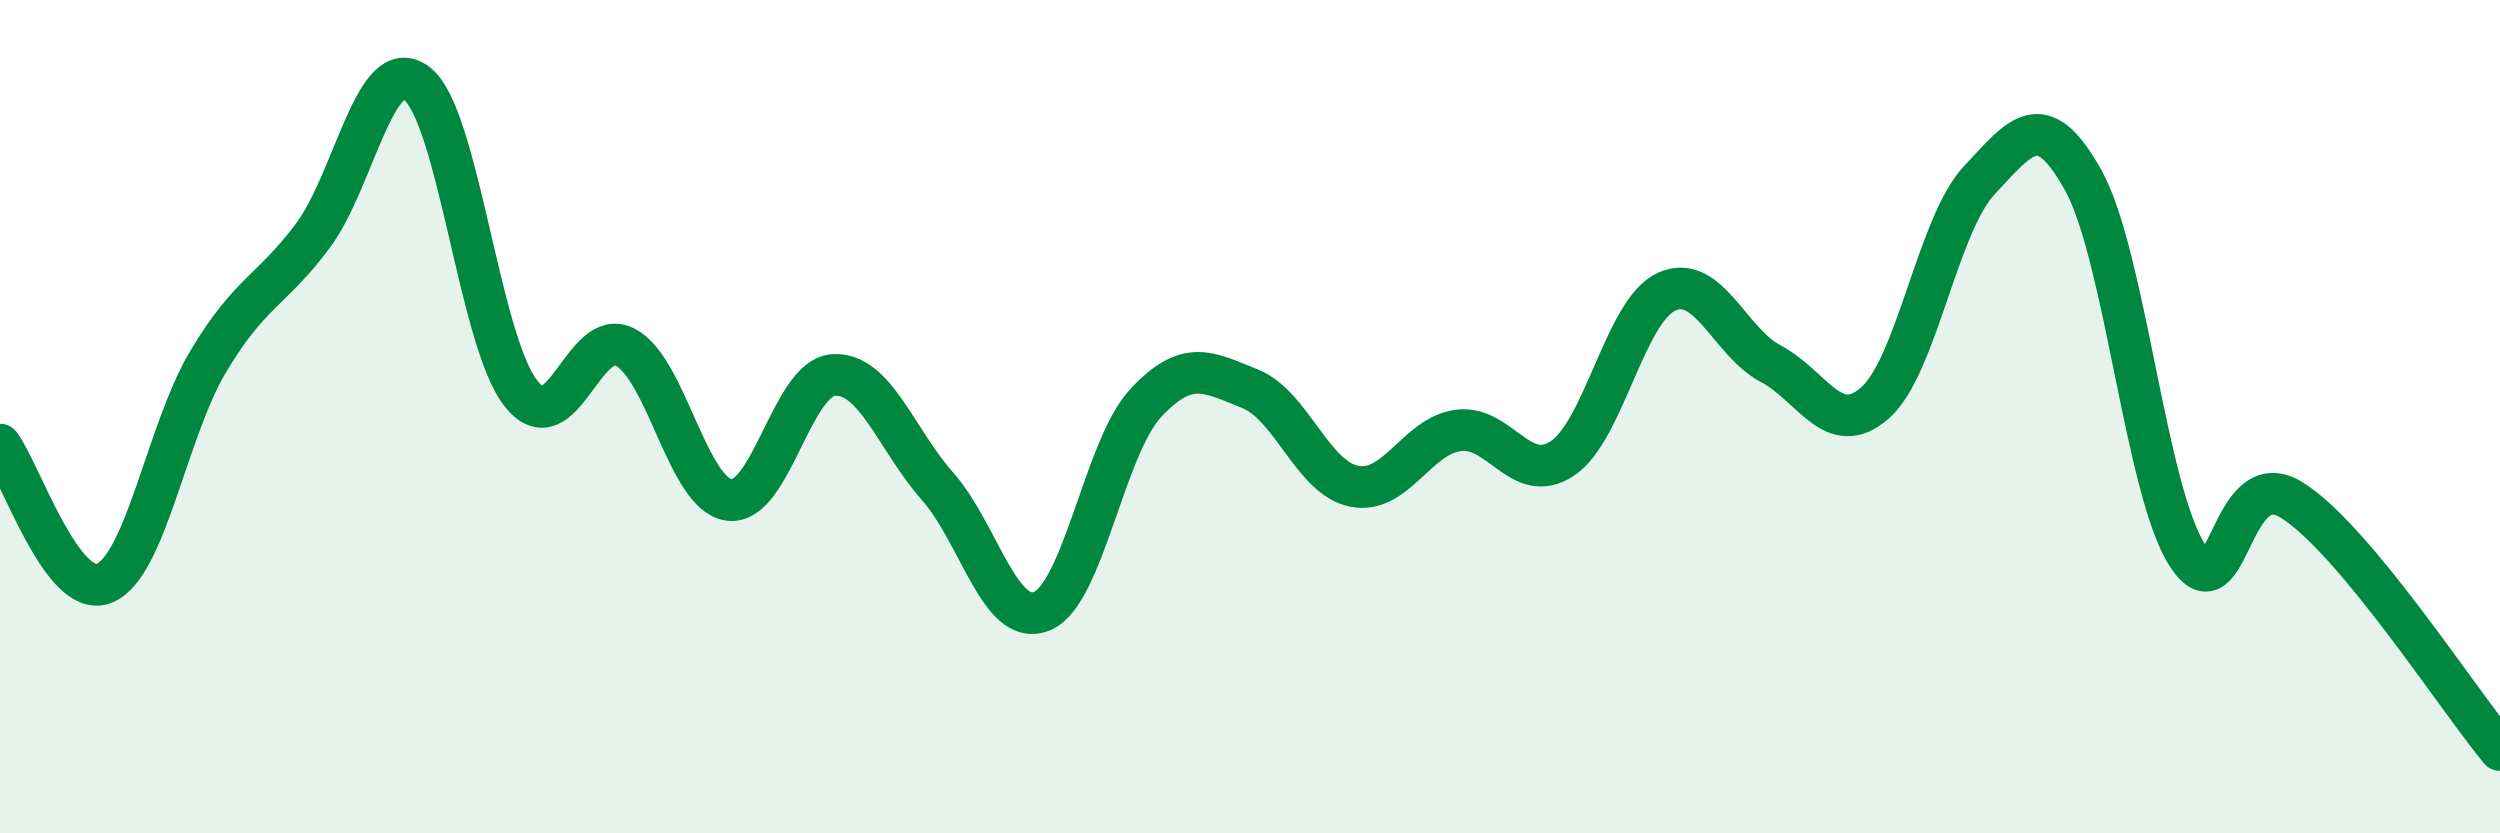
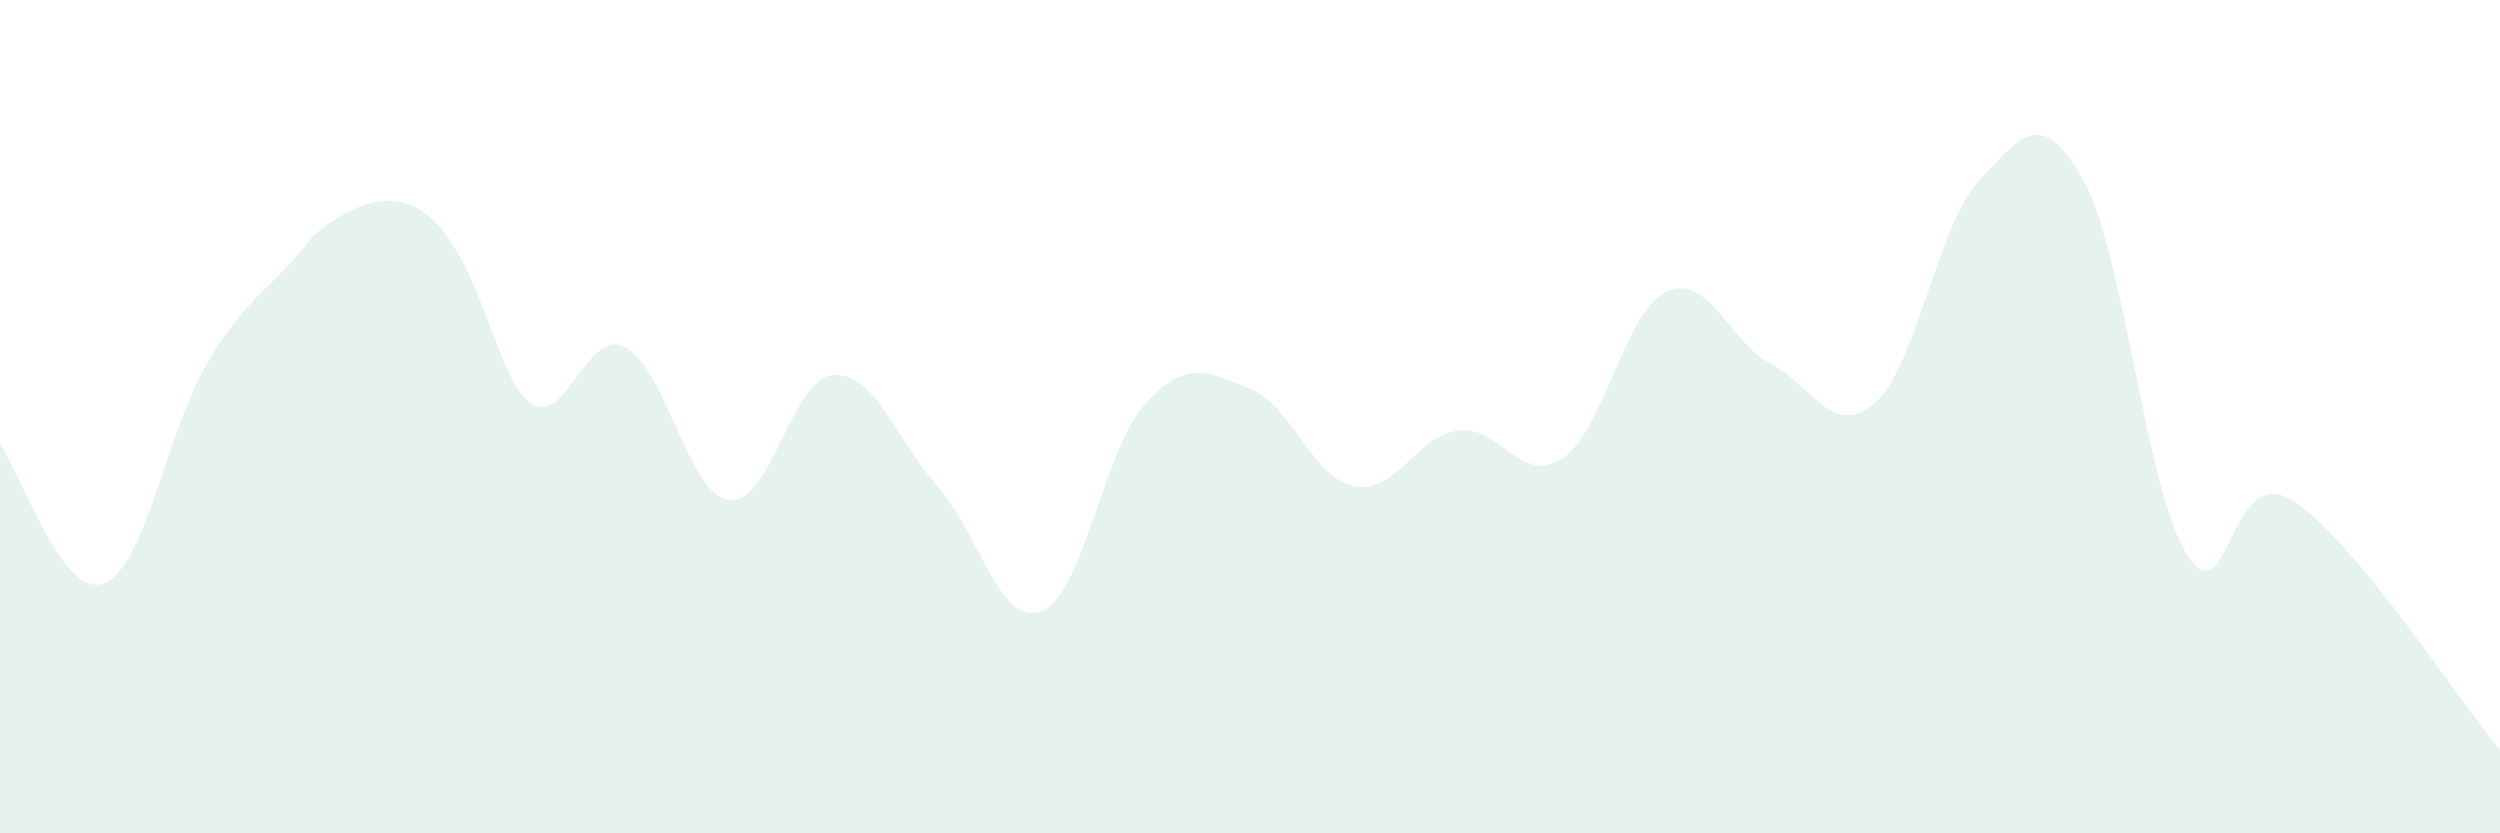
<svg xmlns="http://www.w3.org/2000/svg" width="60" height="20" viewBox="0 0 60 20">
-   <path d="M 0,10.67 C 0.5,11.34 1.5,14.4 2.5,14 C 3.5,13.6 4,10.34 5,8.67 C 6,7 6.5,7 7.5,5.67 C 8.5,4.34 9,1.25 10,2 C 11,2.75 11.5,8.17 12.5,9.44 C 13.5,10.71 14,7.82 15,8.33 C 16,8.84 16.5,11.87 17.5,12 C 18.5,12.13 19,9.07 20,9 C 21,8.93 21.5,10.54 22.5,11.67 C 23.5,12.8 24,15.07 25,14.67 C 26,14.27 26.5,10.74 27.5,9.67 C 28.5,8.6 29,8.93 30,9.33 C 31,9.73 31.5,11.47 32.5,11.67 C 33.5,11.87 34,10.46 35,10.33 C 36,10.2 36.5,11.67 37.5,11 C 38.5,10.33 39,7.45 40,7 C 41,6.55 41.5,8.2 42.5,8.73 C 43.5,9.26 44,10.55 45,9.67 C 46,8.79 46.5,5.4 47.5,4.33 C 48.5,3.26 49,2.53 50,4.33 C 51,6.13 51.5,11.8 52.5,13.33 C 53.5,14.86 53.5,11.07 55,12 C 56.5,12.93 59,16.8 60,18L60 20L0 20Z" fill="#008740" opacity="0.1" stroke-linecap="round" stroke-linejoin="round" />
-   <path d="M 0,10.67 C 0.5,11.34 1.5,14.4 2.5,14 C 3.5,13.6 4,10.34 5,8.67 C 6,7 6.5,7 7.5,5.67 C 8.5,4.34 9,1.25 10,2 C 11,2.75 11.5,8.17 12.5,9.44 C 13.5,10.71 14,7.82 15,8.33 C 16,8.84 16.5,11.87 17.5,12 C 18.5,12.13 19,9.07 20,9 C 21,8.93 21.5,10.54 22.5,11.67 C 23.5,12.8 24,15.07 25,14.67 C 26,14.27 26.5,10.74 27.5,9.67 C 28.5,8.6 29,8.93 30,9.33 C 31,9.73 31.5,11.47 32.5,11.67 C 33.5,11.87 34,10.46 35,10.33 C 36,10.2 36.5,11.67 37.5,11 C 38.5,10.33 39,7.45 40,7 C 41,6.55 41.5,8.2 42.5,8.73 C 43.5,9.26 44,10.55 45,9.67 C 46,8.79 46.5,5.4 47.5,4.33 C 48.5,3.26 49,2.53 50,4.33 C 51,6.13 51.5,11.8 52.5,13.33 C 53.5,14.86 53.5,11.07 55,12 C 56.5,12.93 59,16.8 60,18" stroke="#008740" stroke-width="1" fill="none" stroke-linecap="round" stroke-linejoin="round" />
+   <path d="M 0,10.67 C 0.5,11.34 1.5,14.4 2.5,14 C 3.5,13.6 4,10.34 5,8.67 C 6,7 6.5,7 7.5,5.67 C 11,2.75 11.5,8.17 12.5,9.44 C 13.5,10.71 14,7.82 15,8.33 C 16,8.84 16.5,11.87 17.5,12 C 18.5,12.13 19,9.07 20,9 C 21,8.93 21.5,10.54 22.5,11.67 C 23.5,12.8 24,15.07 25,14.67 C 26,14.27 26.5,10.74 27.5,9.67 C 28.5,8.6 29,8.93 30,9.33 C 31,9.73 31.5,11.47 32.5,11.67 C 33.5,11.87 34,10.46 35,10.33 C 36,10.2 36.5,11.67 37.5,11 C 38.5,10.33 39,7.45 40,7 C 41,6.55 41.5,8.2 42.5,8.73 C 43.5,9.26 44,10.55 45,9.67 C 46,8.79 46.5,5.4 47.5,4.33 C 48.5,3.26 49,2.53 50,4.33 C 51,6.13 51.5,11.8 52.5,13.33 C 53.5,14.86 53.5,11.07 55,12 C 56.5,12.93 59,16.8 60,18L60 20L0 20Z" fill="#008740" opacity="0.1" stroke-linecap="round" stroke-linejoin="round" />
</svg>